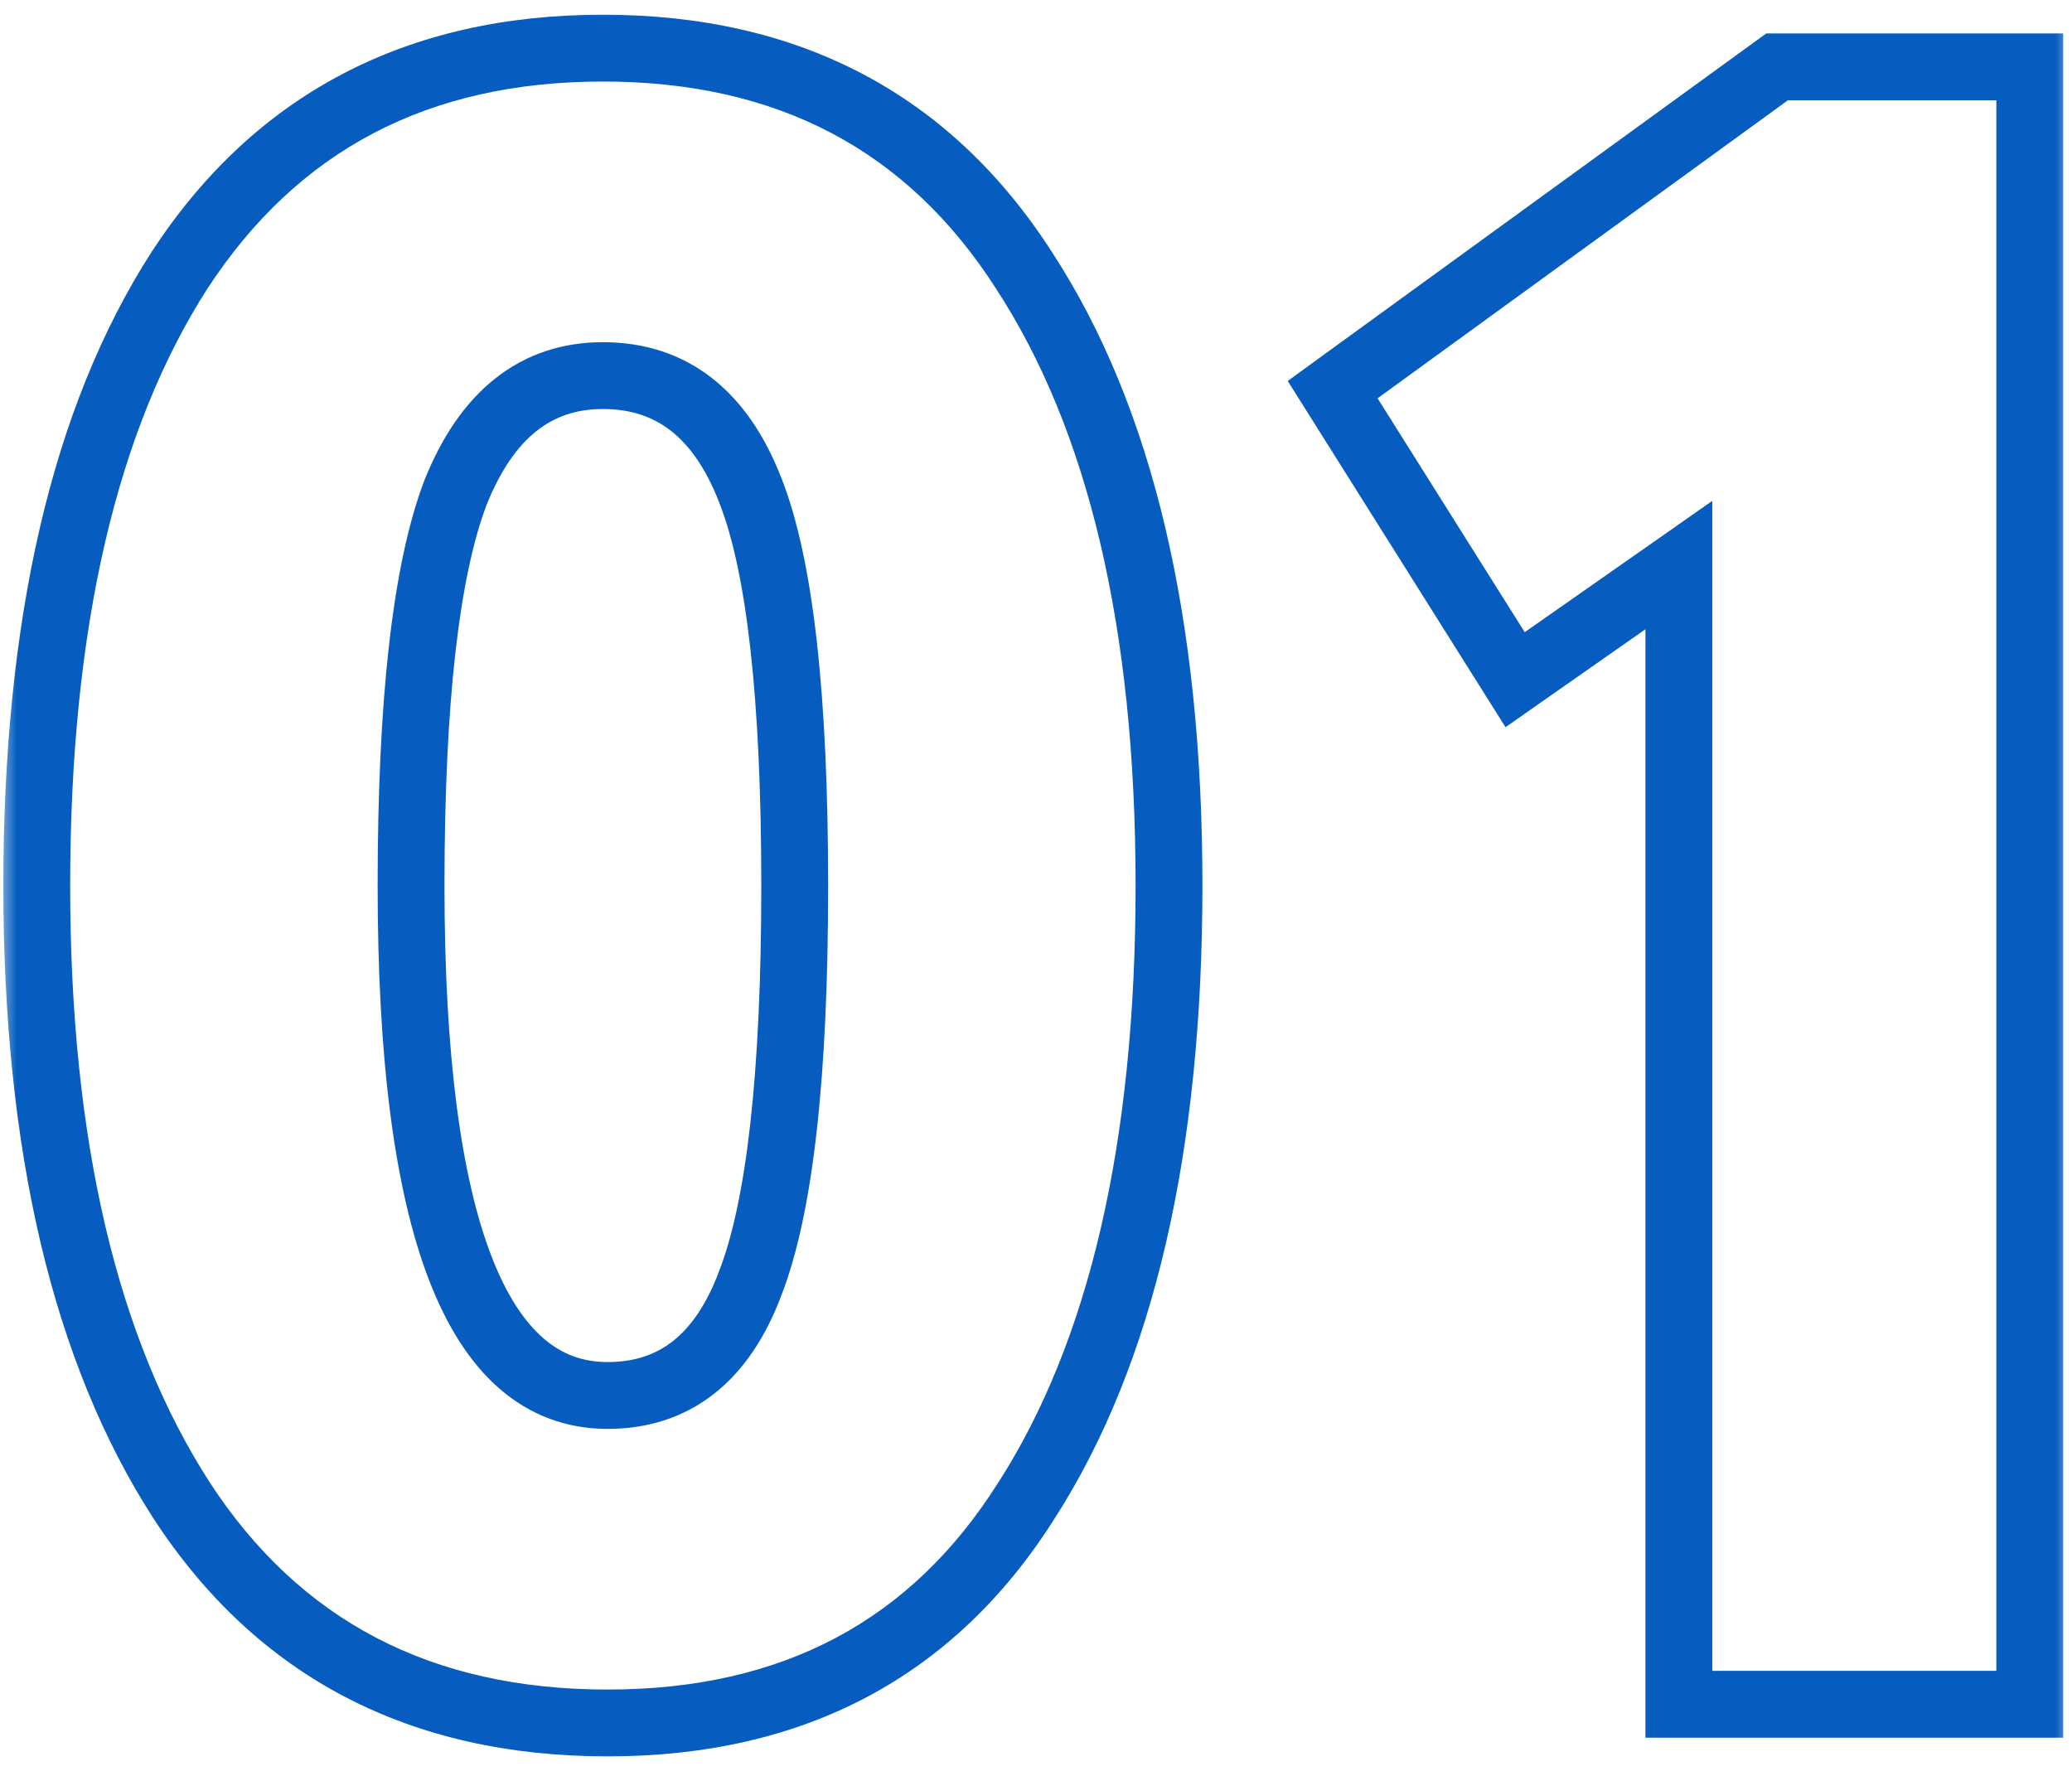
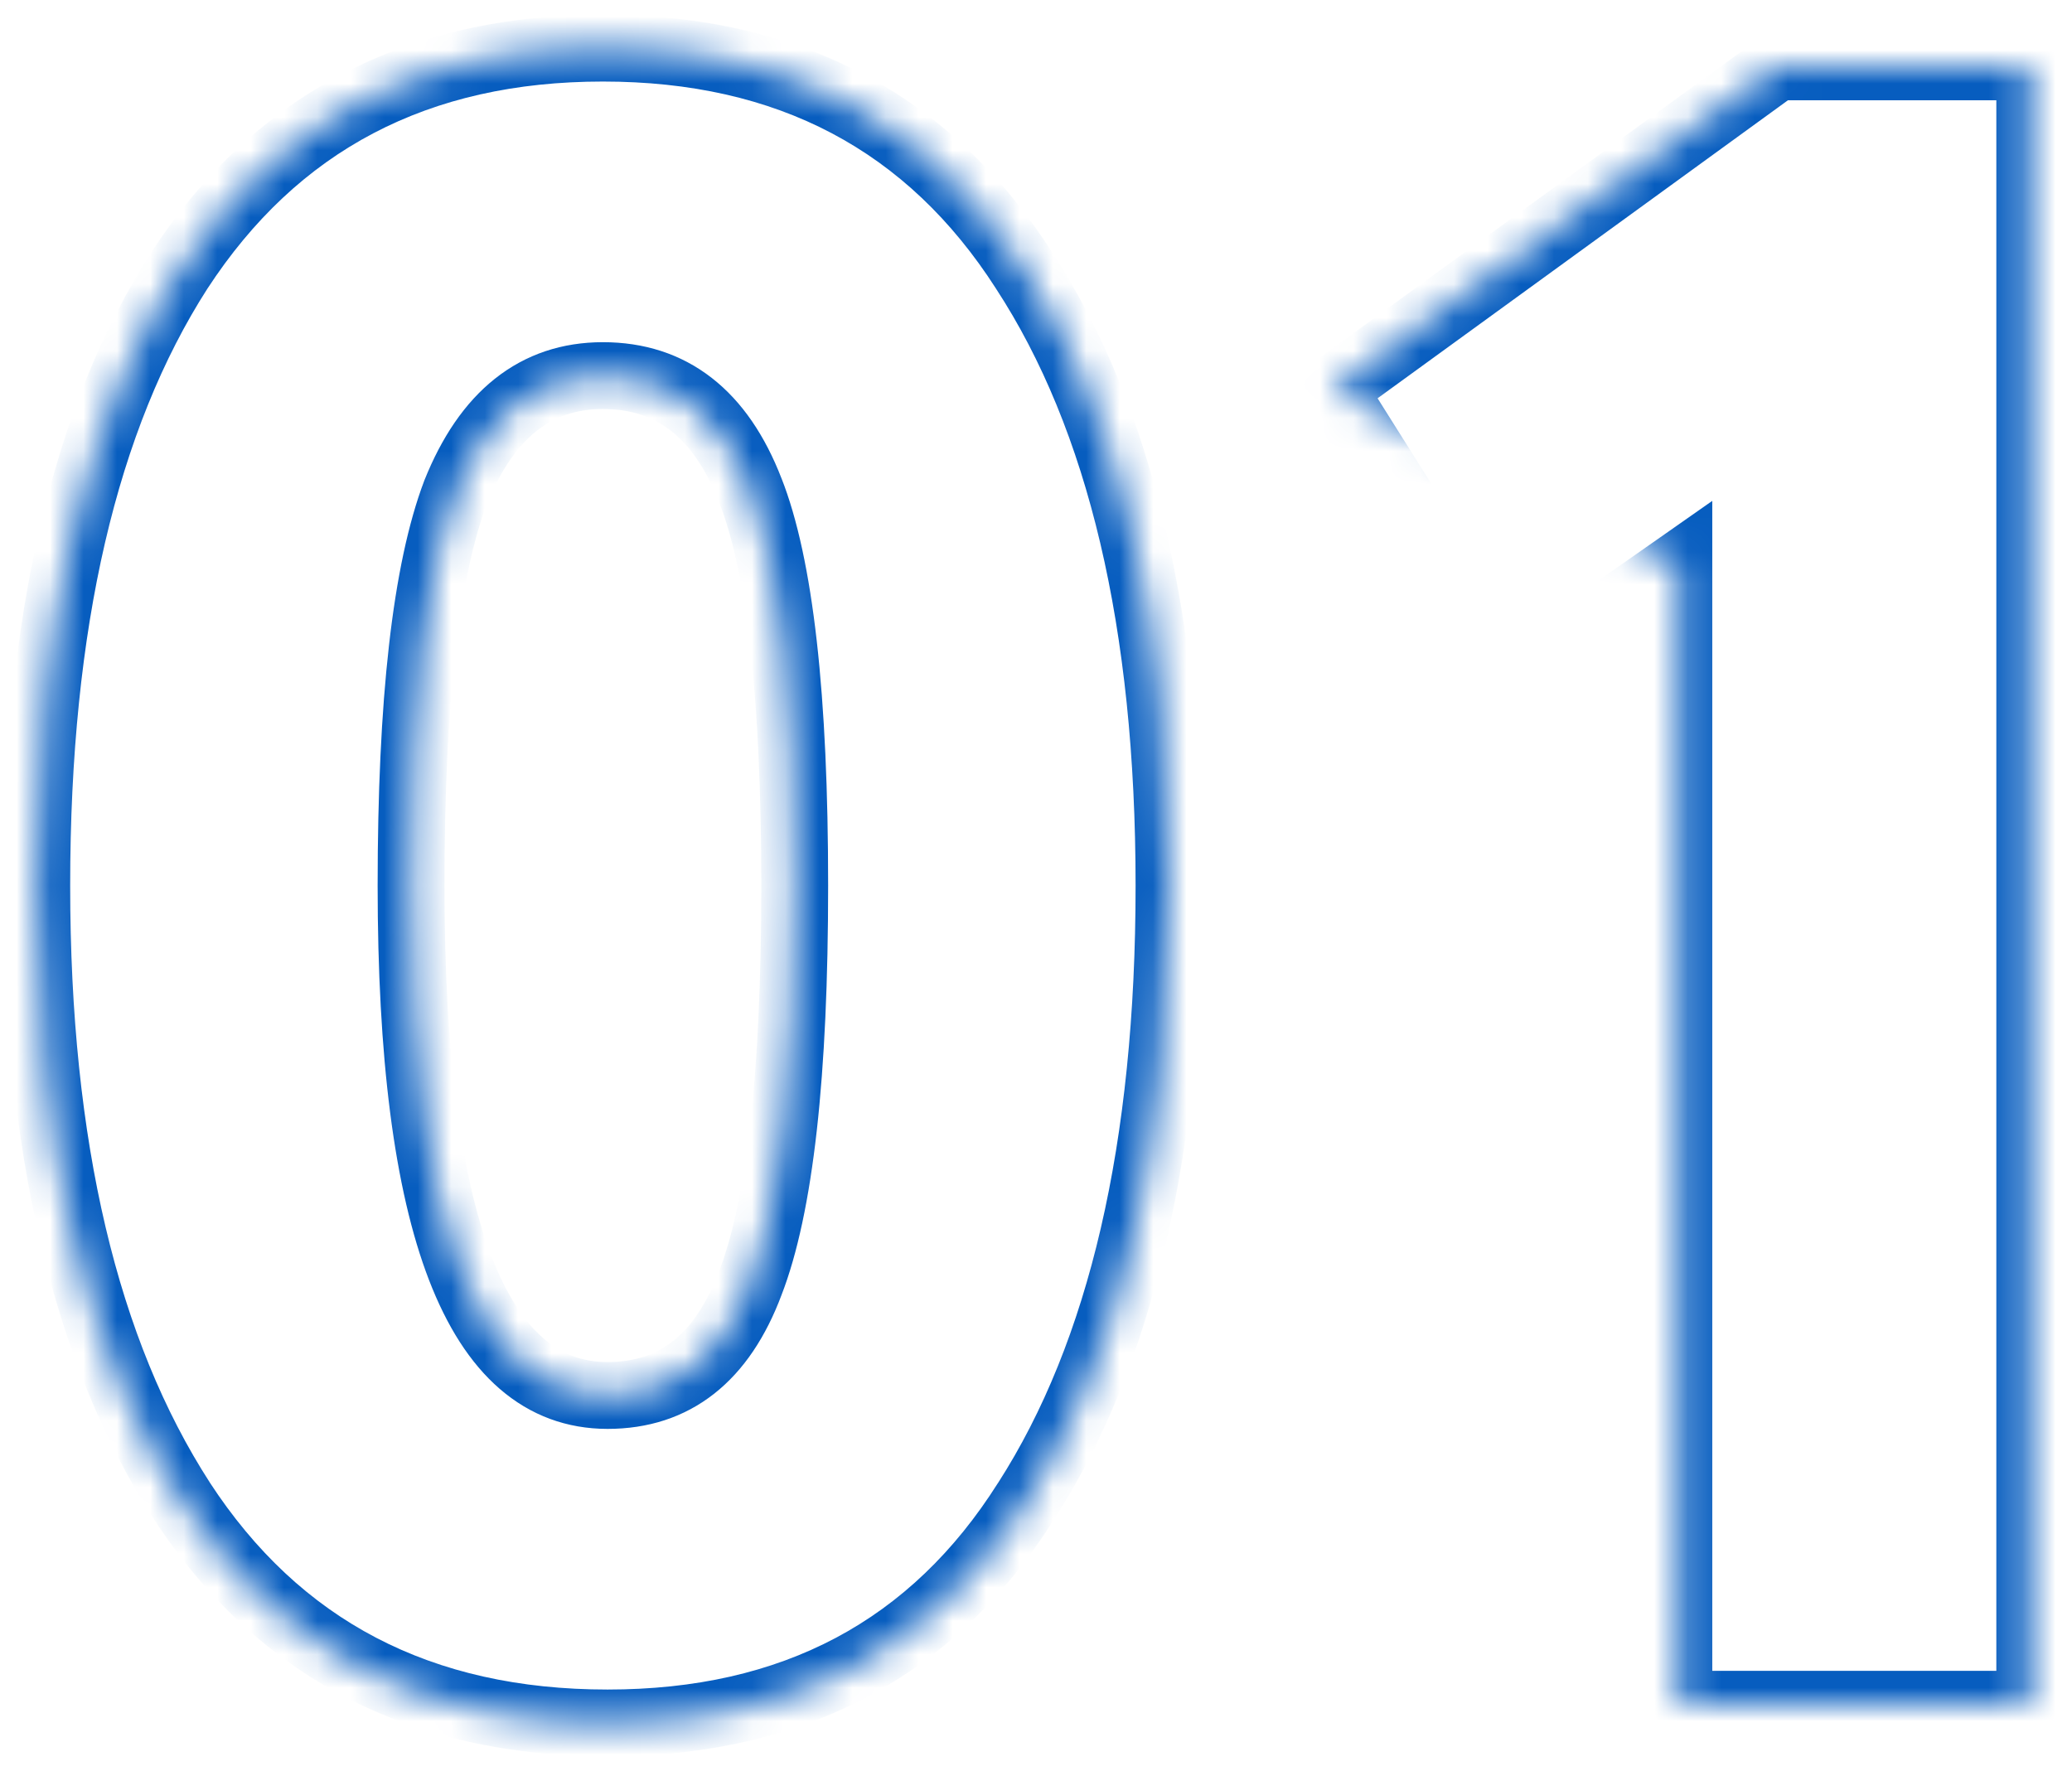
<svg xmlns="http://www.w3.org/2000/svg" width="62" height="53" viewBox="0 0 62 53" fill="none">
  <mask id="path-1-outside-1_25_182" maskUnits="userSpaceOnUse" x="0" y="0" width="62" height="53" fill="black">
-     <rect fill="white" width="62" height="53" />
-     <path d="M1.1 26.5C1.1 18.66 2.523 12.523 5.37 8.09C8.263 3.657 12.487 1.44 18.04 1.44C23.593 1.44 27.793 3.657 30.64 8.09C33.533 12.523 34.98 18.66 34.98 26.5C34.98 34.34 33.557 40.477 30.71 44.91C27.91 49.343 23.733 51.56 18.18 51.56C12.58 51.56 8.333 49.343 5.44 44.91C2.547 40.43 1.1 34.293 1.1 26.5ZM12.3 26.5C12.3 36.673 14.26 41.76 18.18 41.76C20.187 41.76 21.61 40.64 22.45 38.4C23.337 36.113 23.78 32.147 23.78 26.5C23.78 20.853 23.337 16.91 22.45 14.67C21.563 12.383 20.093 11.24 18.04 11.24C16.033 11.24 14.563 12.407 13.63 14.74C12.743 17.073 12.3 20.993 12.3 26.5ZM39.876 11.66L53.176 2H60.736V51H50.236V16.91L45.336 20.34L39.876 11.66Z" />
+     <path d="M1.1 26.5C1.1 18.66 2.523 12.523 5.37 8.09C8.263 3.657 12.487 1.44 18.04 1.44C23.593 1.44 27.793 3.657 30.64 8.09C33.533 12.523 34.98 18.66 34.98 26.5C34.98 34.34 33.557 40.477 30.71 44.91C27.91 49.343 23.733 51.56 18.18 51.56C12.58 51.56 8.333 49.343 5.44 44.91C2.547 40.43 1.1 34.293 1.1 26.5ZM12.3 26.5C12.3 36.673 14.26 41.76 18.18 41.76C20.187 41.76 21.61 40.64 22.45 38.4C23.337 36.113 23.78 32.147 23.78 26.5C23.78 20.853 23.337 16.91 22.45 14.67C21.563 12.383 20.093 11.24 18.04 11.24C16.033 11.24 14.563 12.407 13.63 14.74C12.743 17.073 12.3 20.993 12.3 26.5ZM39.876 11.66L53.176 2H60.736V51H50.236V16.91L39.876 11.66Z" />
  </mask>
  <path d="M5.37 8.09L4.533 7.543L4.529 7.55L5.37 8.09ZM30.64 8.09L29.799 8.63L29.803 8.637L30.64 8.09ZM30.71 44.91L29.869 44.37L29.864 44.376L30.71 44.91ZM5.44 44.91L4.6 45.453L4.603 45.456L5.44 44.91ZM22.45 38.4L21.518 38.038L21.514 38.049L22.45 38.4ZM22.45 14.67L21.518 15.031L21.52 15.038L22.45 14.67ZM13.63 14.74L12.701 14.369L12.698 14.377L12.695 14.385L13.63 14.74ZM1.1 26.5H2.1C2.1 18.764 3.507 12.842 6.211 8.63L5.37 8.09L4.529 7.55C1.539 12.205 0.1 18.556 0.1 26.5H1.1ZM5.37 8.09L6.207 8.637C8.906 4.502 12.805 2.44 18.04 2.44V1.44V0.44C12.169 0.44 7.621 2.811 4.533 7.543L5.37 8.09ZM18.04 1.44V2.44C23.275 2.44 27.148 4.502 29.799 8.63L30.64 8.09L31.482 7.55C28.439 2.812 23.912 0.44 18.04 0.44V1.44ZM30.64 8.09L29.803 8.637C32.55 12.847 33.98 18.766 33.98 26.5H34.98H35.98C35.98 18.554 34.516 12.2 31.477 7.543L30.64 8.09ZM34.98 26.5H33.98C33.98 34.236 32.573 40.158 29.869 44.37L30.71 44.91L31.552 45.45C34.541 40.795 35.98 34.444 35.98 26.5H34.98ZM30.71 44.91L29.864 44.376C27.26 48.499 23.415 50.56 18.18 50.56V51.56V52.56C24.052 52.56 28.56 50.188 31.555 45.444L30.71 44.91ZM18.18 51.56V50.56C12.894 50.56 8.974 48.495 6.277 44.364L5.44 44.91L4.603 45.456C7.693 50.192 12.266 52.56 18.18 52.56V51.56ZM5.44 44.91L6.28 44.367C3.529 40.108 2.1 34.185 2.1 26.5H1.1H0.1C0.1 34.402 1.564 40.752 4.6 45.453L5.44 44.91ZM12.3 26.5H11.3C11.3 31.622 11.789 35.586 12.837 38.305C13.364 39.671 14.054 40.785 14.953 41.562C15.872 42.357 16.962 42.76 18.18 42.76V41.76V40.76C17.438 40.76 16.813 40.527 16.262 40.05C15.691 39.556 15.156 38.762 14.703 37.585C13.791 35.217 13.3 31.551 13.3 26.5H12.3ZM18.18 41.76V42.76C19.382 42.76 20.464 42.42 21.371 41.706C22.265 41.002 22.922 39.989 23.386 38.751L22.45 38.4L21.514 38.049C21.138 39.051 20.663 39.718 20.134 40.134C19.618 40.54 18.985 40.76 18.18 40.76V41.76ZM22.45 38.4L23.382 38.761C24.343 36.285 24.78 32.151 24.78 26.5H23.78H22.78C22.78 32.142 22.331 35.942 21.518 38.038L22.45 38.4ZM23.78 26.5H24.78C24.78 20.852 24.343 16.736 23.38 14.302L22.45 14.67L21.52 15.038C22.33 17.084 22.78 20.855 22.78 26.5H23.78ZM22.45 14.67L23.382 14.309C22.894 13.049 22.213 12.021 21.296 11.308C20.368 10.586 19.265 10.24 18.04 10.24V11.24V12.24C18.869 12.24 19.527 12.466 20.069 12.887C20.622 13.317 21.12 14.005 21.518 15.031L22.45 14.67ZM18.04 11.24V10.24C16.828 10.24 15.735 10.598 14.811 11.332C13.901 12.054 13.212 13.093 12.701 14.369L13.63 14.74L14.559 15.111C14.982 14.053 15.494 13.343 16.054 12.898C16.6 12.465 17.246 12.24 18.04 12.24V11.24ZM13.63 14.74L12.695 14.385C11.739 16.902 11.3 20.983 11.3 26.5H12.3H13.3C13.3 21.004 13.748 17.244 14.565 15.095L13.63 14.74ZM39.876 11.66L39.288 10.851L38.532 11.401L39.03 12.192L39.876 11.66ZM53.176 2V1H52.851L52.589 1.191L53.176 2ZM60.736 2H61.736V1H60.736V2ZM60.736 51V52H61.736V51H60.736ZM50.236 51H49.236V52H50.236V51ZM50.236 16.91H51.236V14.989L49.663 16.091L50.236 16.91ZM45.336 20.34L44.49 20.872L45.049 21.762L45.91 21.159L45.336 20.34ZM39.876 11.66L40.464 12.469L53.764 2.809L53.176 2L52.589 1.191L39.288 10.851L39.876 11.66ZM53.176 2V3H60.736V2V1H53.176V2ZM60.736 2H59.736V51H60.736H61.736V2H60.736ZM60.736 51V50H50.236V51V52H60.736V51ZM50.236 51H51.236V16.91H50.236H49.236V51H50.236ZM50.236 16.91L49.663 16.091L44.763 19.521L45.336 20.34L45.91 21.159L50.81 17.729L50.236 16.91ZM45.336 20.34L46.183 19.808L40.723 11.127L39.876 11.66L39.03 12.192L44.49 20.872L45.336 20.34Z" fill="#075DBF" mask="url(#path-1-outside-1_25_182)" />
</svg>